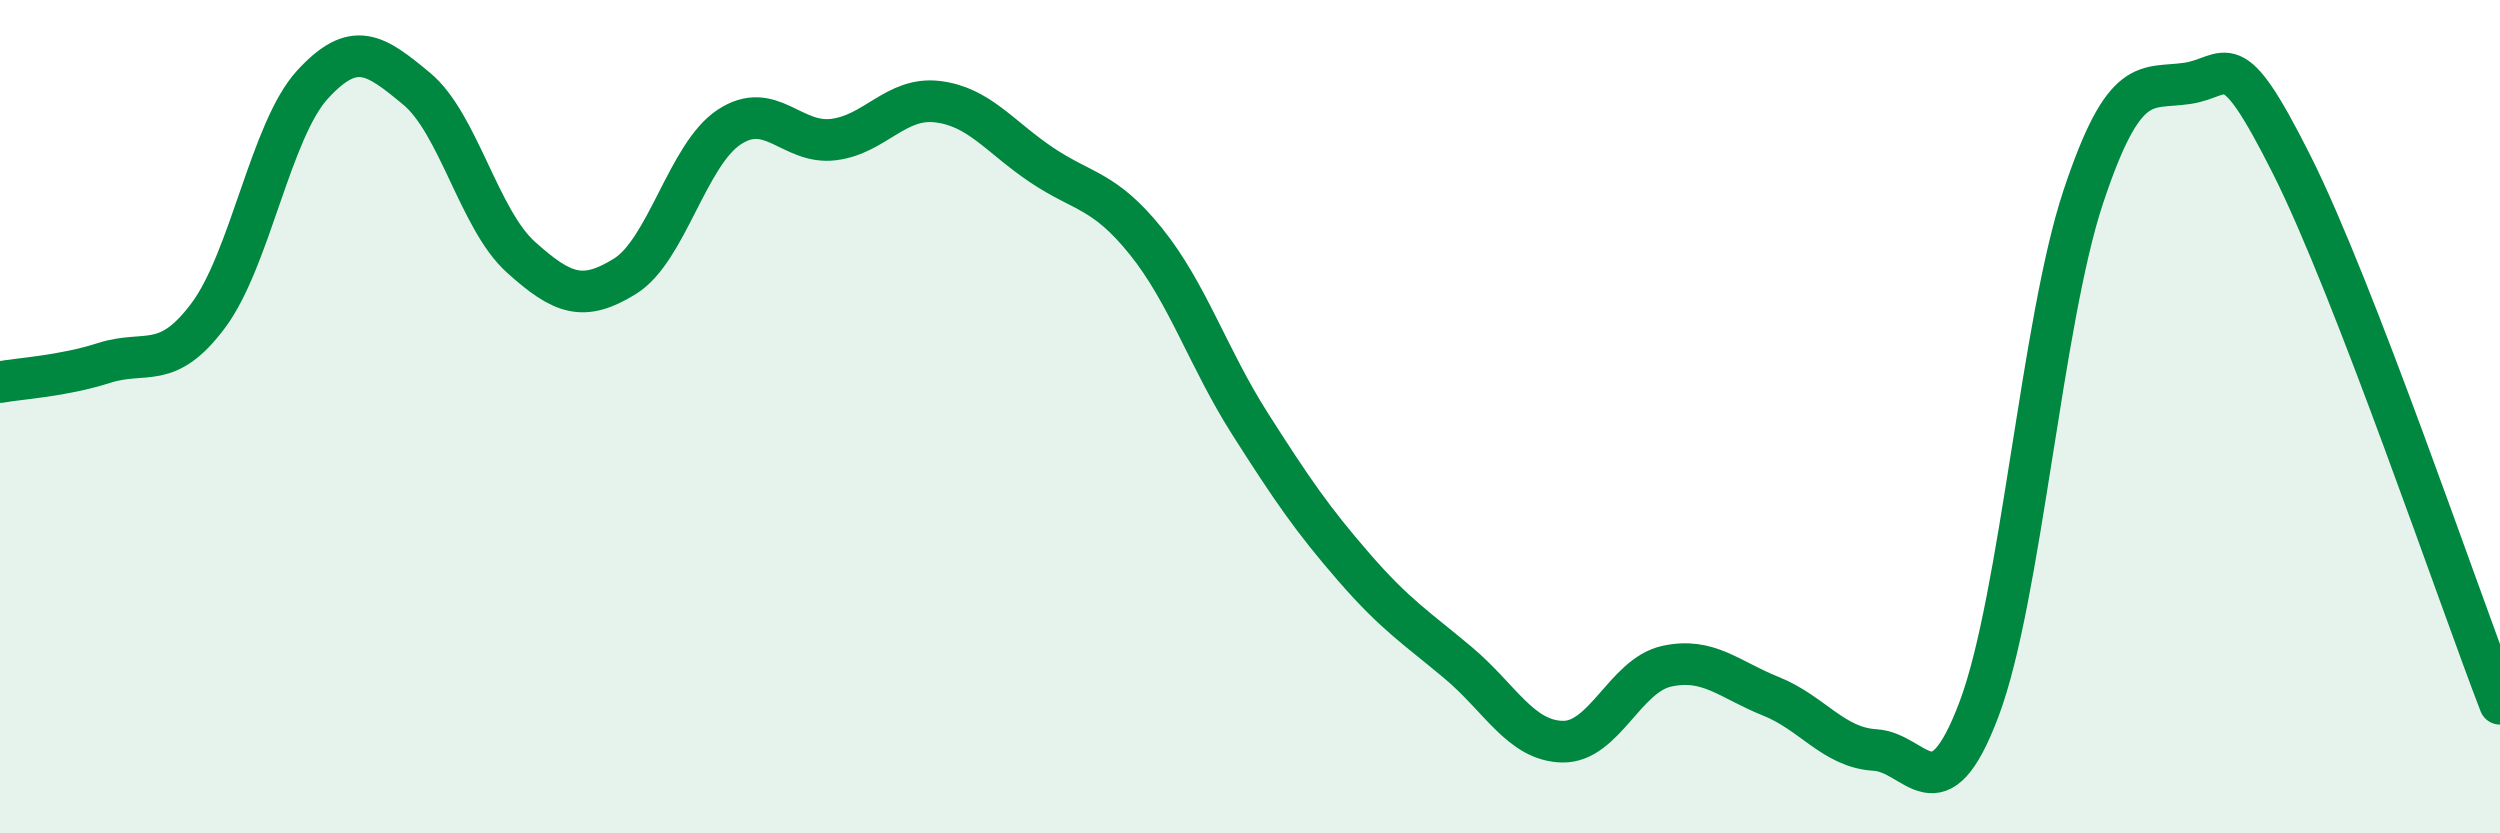
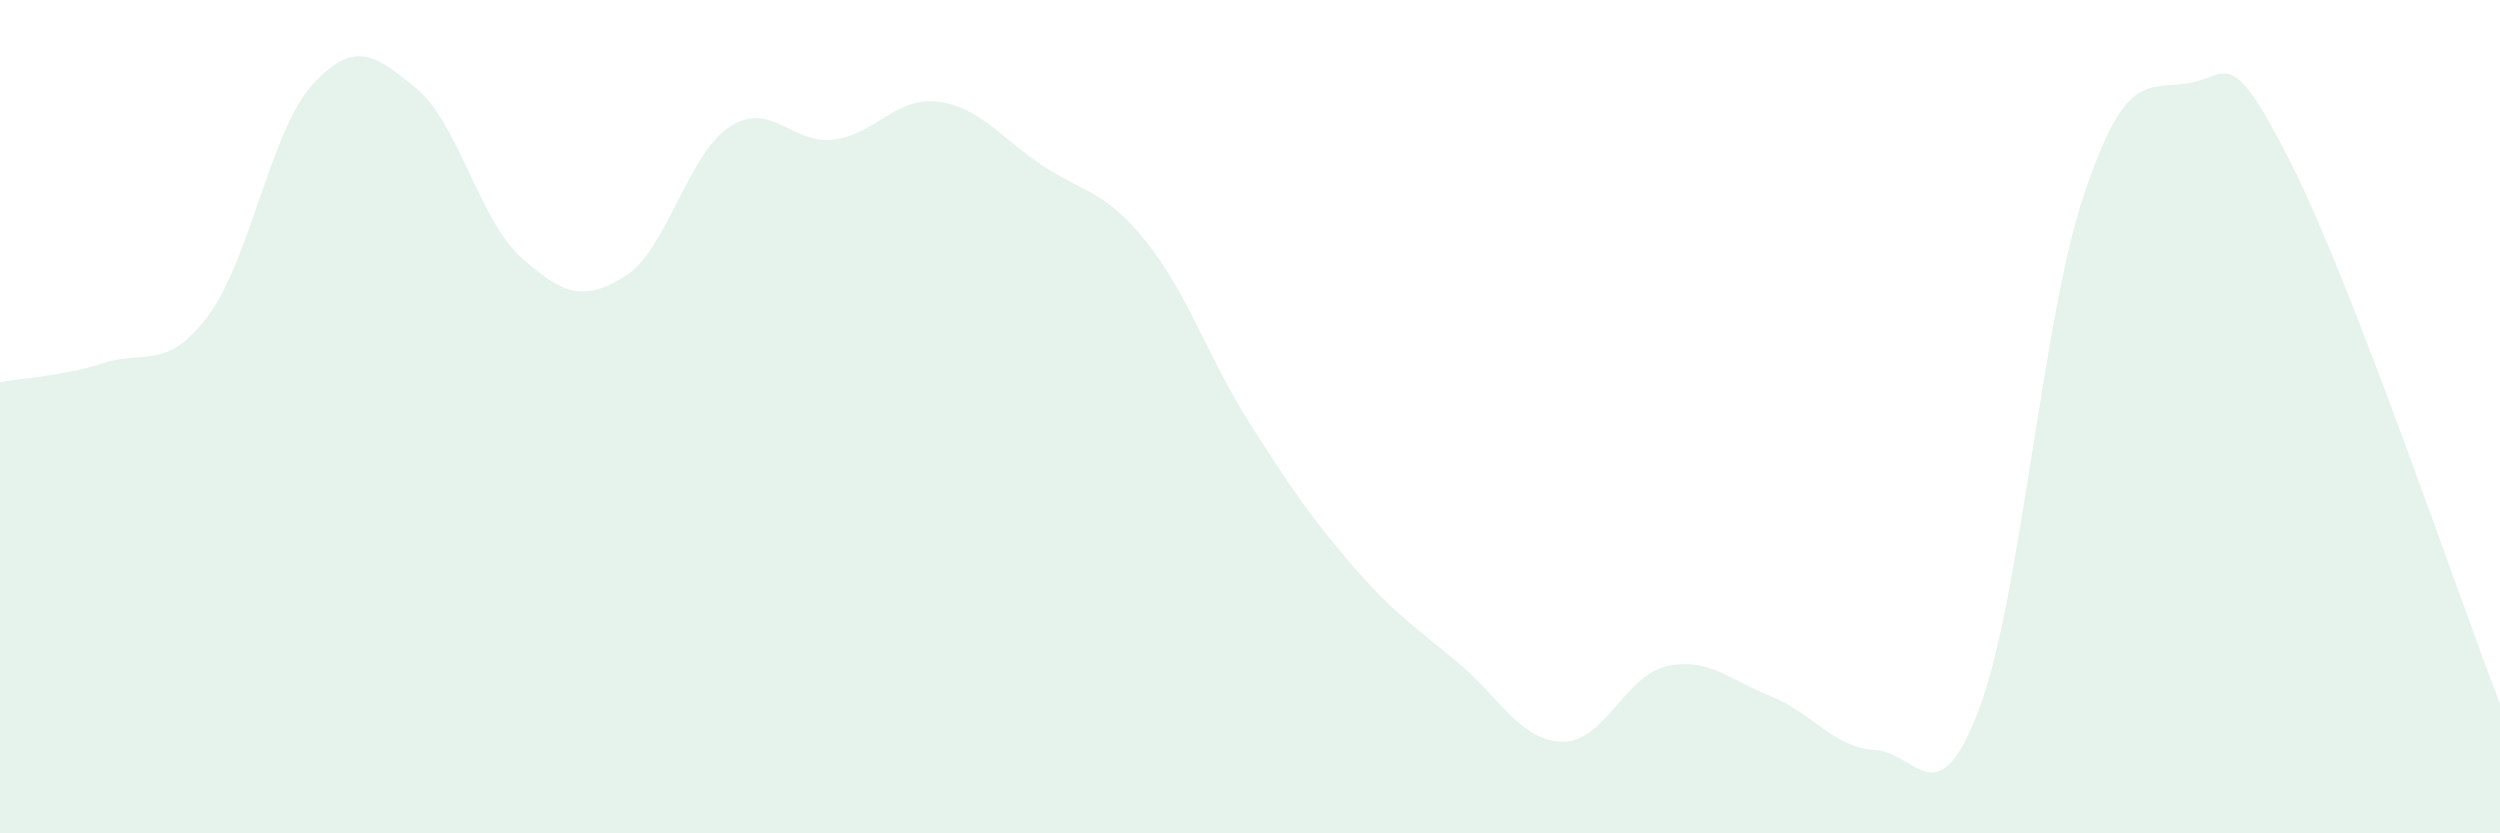
<svg xmlns="http://www.w3.org/2000/svg" width="60" height="20" viewBox="0 0 60 20">
  <path d="M 0,9.17 C 0.5,9.08 1.5,9.03 2.5,8.71 C 3.5,8.39 4,8.91 5,7.57 C 6,6.23 6.5,3.12 7.5,2.03 C 8.5,0.94 9,1.3 10,2.13 C 11,2.96 11.5,5.27 12.5,6.17 C 13.5,7.07 14,7.25 15,6.63 C 16,6.01 16.5,3.71 17.5,3.05 C 18.5,2.39 19,3.47 20,3.35 C 21,3.23 21.5,2.32 22.5,2.44 C 23.5,2.56 24,3.29 25,3.96 C 26,4.63 26.5,4.55 27.5,5.79 C 28.5,7.03 29,8.6 30,10.17 C 31,11.74 31.5,12.47 32.5,13.62 C 33.5,14.77 34,15.07 35,15.91 C 36,16.75 36.5,17.78 37.5,17.8 C 38.5,17.82 39,16.21 40,15.99 C 41,15.77 41.5,16.31 42.5,16.71 C 43.5,17.11 44,17.94 45,18 C 46,18.06 46.5,19.67 47.5,17.01 C 48.5,14.35 49,7.72 50,4.72 C 51,1.72 51.5,2.15 52.5,2 C 53.5,1.85 53.5,0.97 55,3.95 C 56.5,6.93 59,14.3 60,16.89L60 20L0 20Z" fill="#008740" opacity="0.1" stroke-linecap="round" stroke-linejoin="round" />
-   <path d="M 0,9.17 C 0.5,9.08 1.5,9.03 2.5,8.71 C 3.5,8.39 4,8.91 5,7.57 C 6,6.23 6.5,3.12 7.5,2.03 C 8.5,0.94 9,1.3 10,2.13 C 11,2.96 11.5,5.27 12.5,6.17 C 13.5,7.07 14,7.25 15,6.63 C 16,6.01 16.5,3.71 17.5,3.05 C 18.5,2.39 19,3.47 20,3.35 C 21,3.23 21.5,2.32 22.5,2.44 C 23.5,2.56 24,3.29 25,3.96 C 26,4.63 26.5,4.55 27.5,5.79 C 28.5,7.03 29,8.6 30,10.17 C 31,11.74 31.5,12.47 32.5,13.62 C 33.5,14.77 34,15.07 35,15.91 C 36,16.75 36.5,17.78 37.5,17.8 C 38.5,17.82 39,16.21 40,15.99 C 41,15.77 41.5,16.31 42.5,16.71 C 43.5,17.11 44,17.94 45,18 C 46,18.06 46.5,19.67 47.5,17.01 C 48.5,14.35 49,7.72 50,4.72 C 51,1.72 51.5,2.15 52.5,2 C 53.5,1.85 53.5,0.97 55,3.95 C 56.5,6.93 59,14.3 60,16.89" stroke="#008740" stroke-width="1" fill="none" stroke-linecap="round" stroke-linejoin="round" />
</svg>